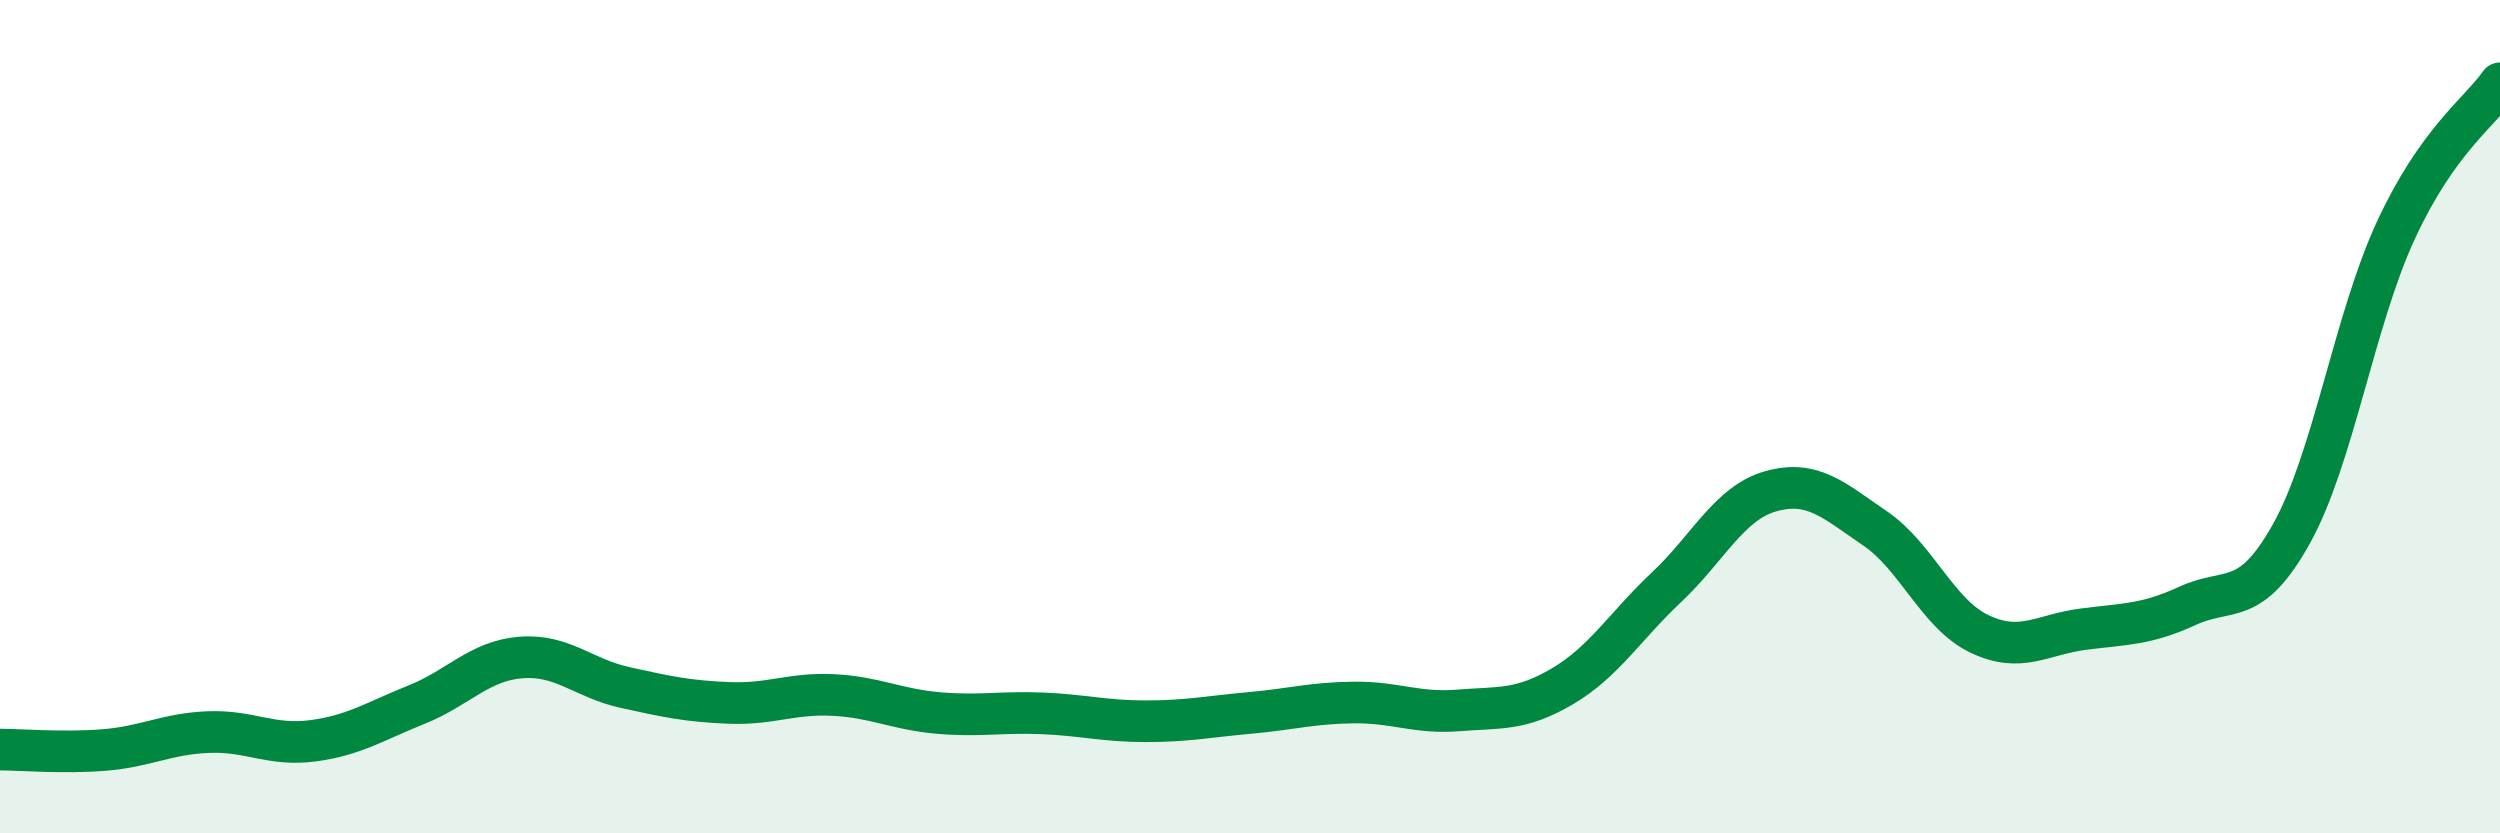
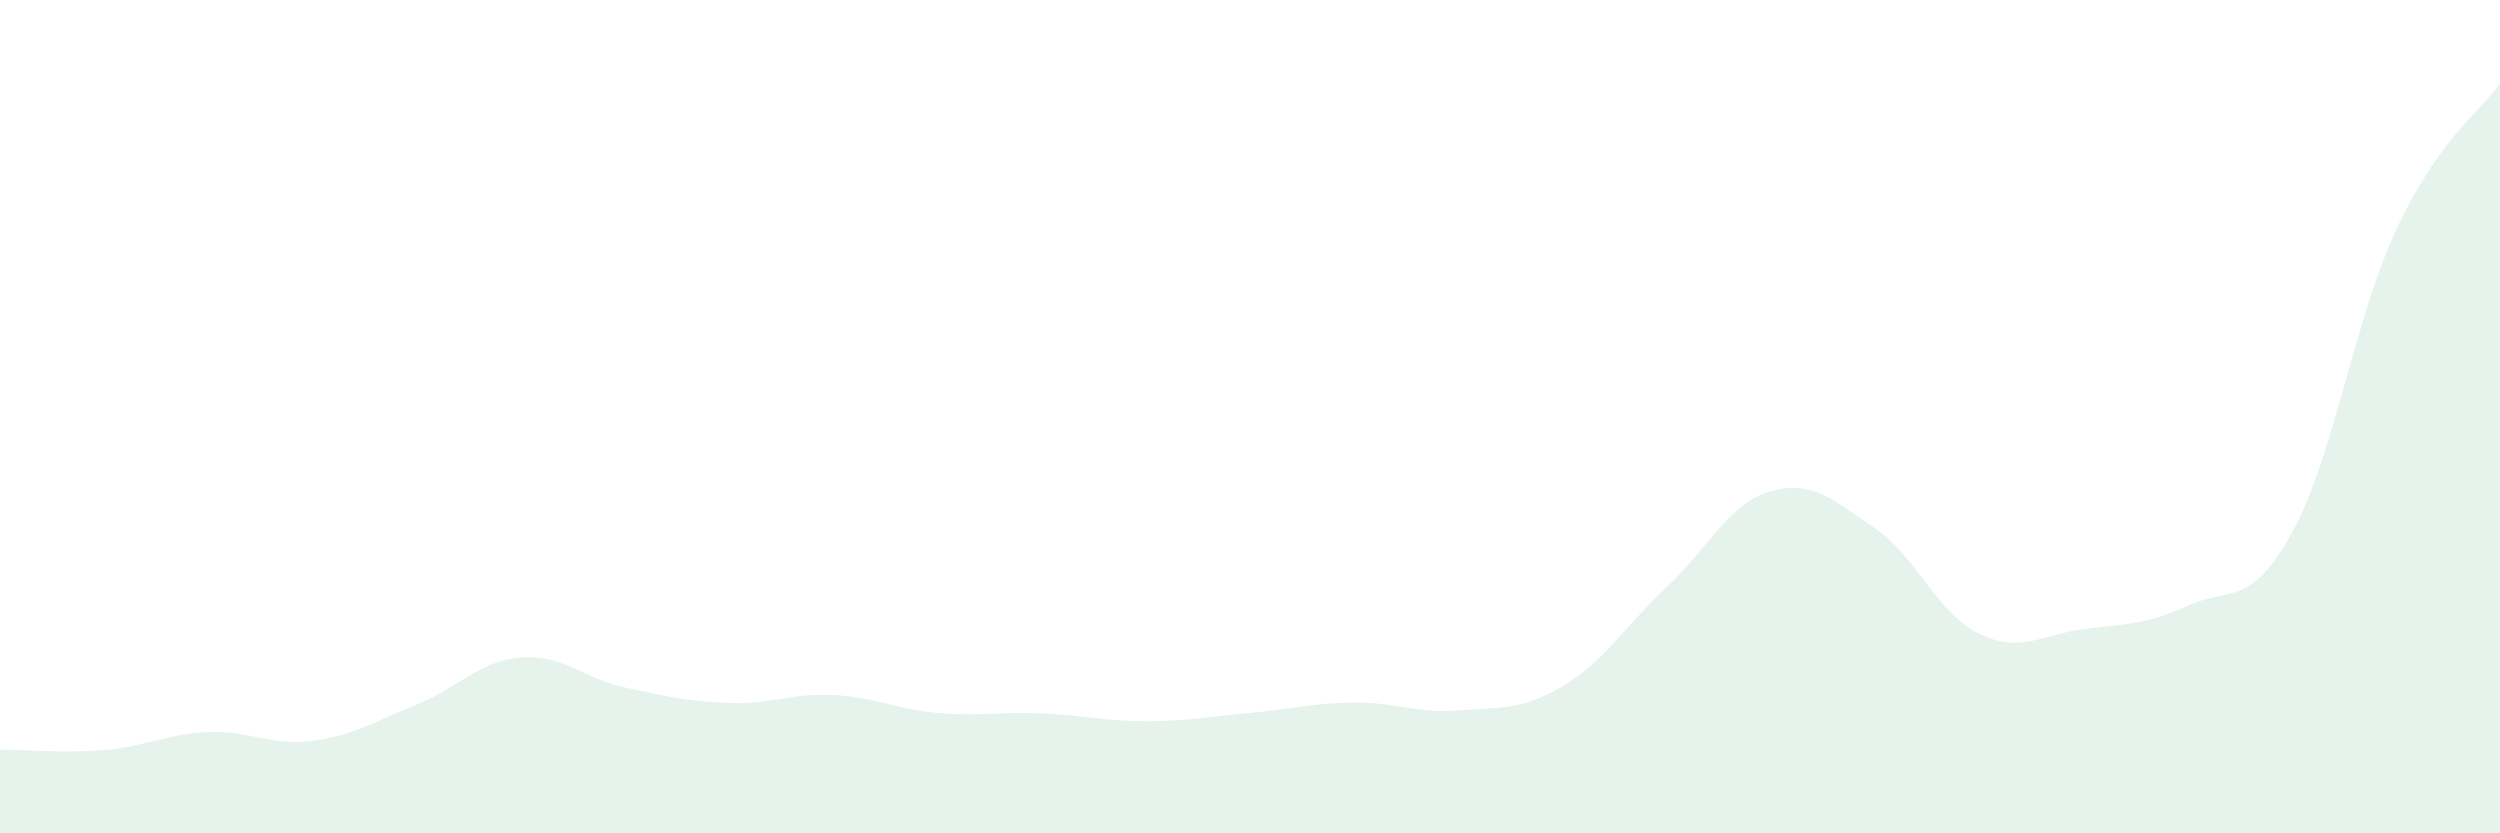
<svg xmlns="http://www.w3.org/2000/svg" width="60" height="20" viewBox="0 0 60 20">
  <path d="M 0,17.99 C 0.5,17.99 1.5,18.08 2.5,18 C 3.5,17.92 4,17.61 5,17.57 C 6,17.53 6.5,17.91 7.5,17.78 C 8.5,17.65 9,17.31 10,16.91 C 11,16.51 11.5,15.86 12.5,15.78 C 13.5,15.7 14,16.28 15,16.5 C 16,16.72 16.5,16.83 17.5,16.87 C 18.5,16.91 19,16.63 20,16.68 C 21,16.73 21.5,17.02 22.5,17.11 C 23.5,17.2 24,17.08 25,17.12 C 26,17.16 26.5,17.31 27.5,17.31 C 28.5,17.31 29,17.2 30,17.11 C 31,17.02 31.5,16.87 32.5,16.86 C 33.5,16.85 34,17.13 35,17.05 C 36,16.97 36.5,17.06 37.5,16.47 C 38.5,15.88 39,15.03 40,14.09 C 41,13.15 41.5,12.07 42.5,11.79 C 43.5,11.51 44,12 45,12.68 C 46,13.36 46.5,14.73 47.5,15.21 C 48.5,15.69 49,15.23 50,15.1 C 51,14.97 51.5,15 52.5,14.54 C 53.5,14.08 54,14.6 55,12.8 C 56,11 56.5,7.69 57.5,5.53 C 58.5,3.37 59.5,2.71 60,2L60 20L0 20Z" fill="#008740" opacity="0.1" stroke-linecap="round" stroke-linejoin="round" />
-   <path d="M 0,17.99 C 0.5,17.99 1.5,18.08 2.5,18 C 3.5,17.92 4,17.61 5,17.57 C 6,17.53 6.5,17.91 7.5,17.78 C 8.5,17.65 9,17.31 10,16.91 C 11,16.51 11.5,15.86 12.5,15.78 C 13.5,15.7 14,16.28 15,16.5 C 16,16.72 16.5,16.83 17.5,16.87 C 18.5,16.91 19,16.63 20,16.68 C 21,16.73 21.5,17.02 22.5,17.11 C 23.5,17.2 24,17.08 25,17.12 C 26,17.16 26.5,17.31 27.5,17.31 C 28.5,17.31 29,17.2 30,17.11 C 31,17.02 31.5,16.87 32.5,16.86 C 33.5,16.85 34,17.13 35,17.05 C 36,16.97 36.5,17.06 37.5,16.47 C 38.5,15.88 39,15.03 40,14.09 C 41,13.15 41.5,12.07 42.5,11.79 C 43.5,11.51 44,12 45,12.68 C 46,13.36 46.5,14.73 47.5,15.21 C 48.5,15.69 49,15.23 50,15.1 C 51,14.97 51.5,15 52.5,14.54 C 53.5,14.08 54,14.6 55,12.8 C 56,11 56.5,7.69 57.5,5.53 C 58.5,3.37 59.5,2.71 60,2" stroke="#008740" stroke-width="1" fill="none" stroke-linecap="round" stroke-linejoin="round" />
</svg>